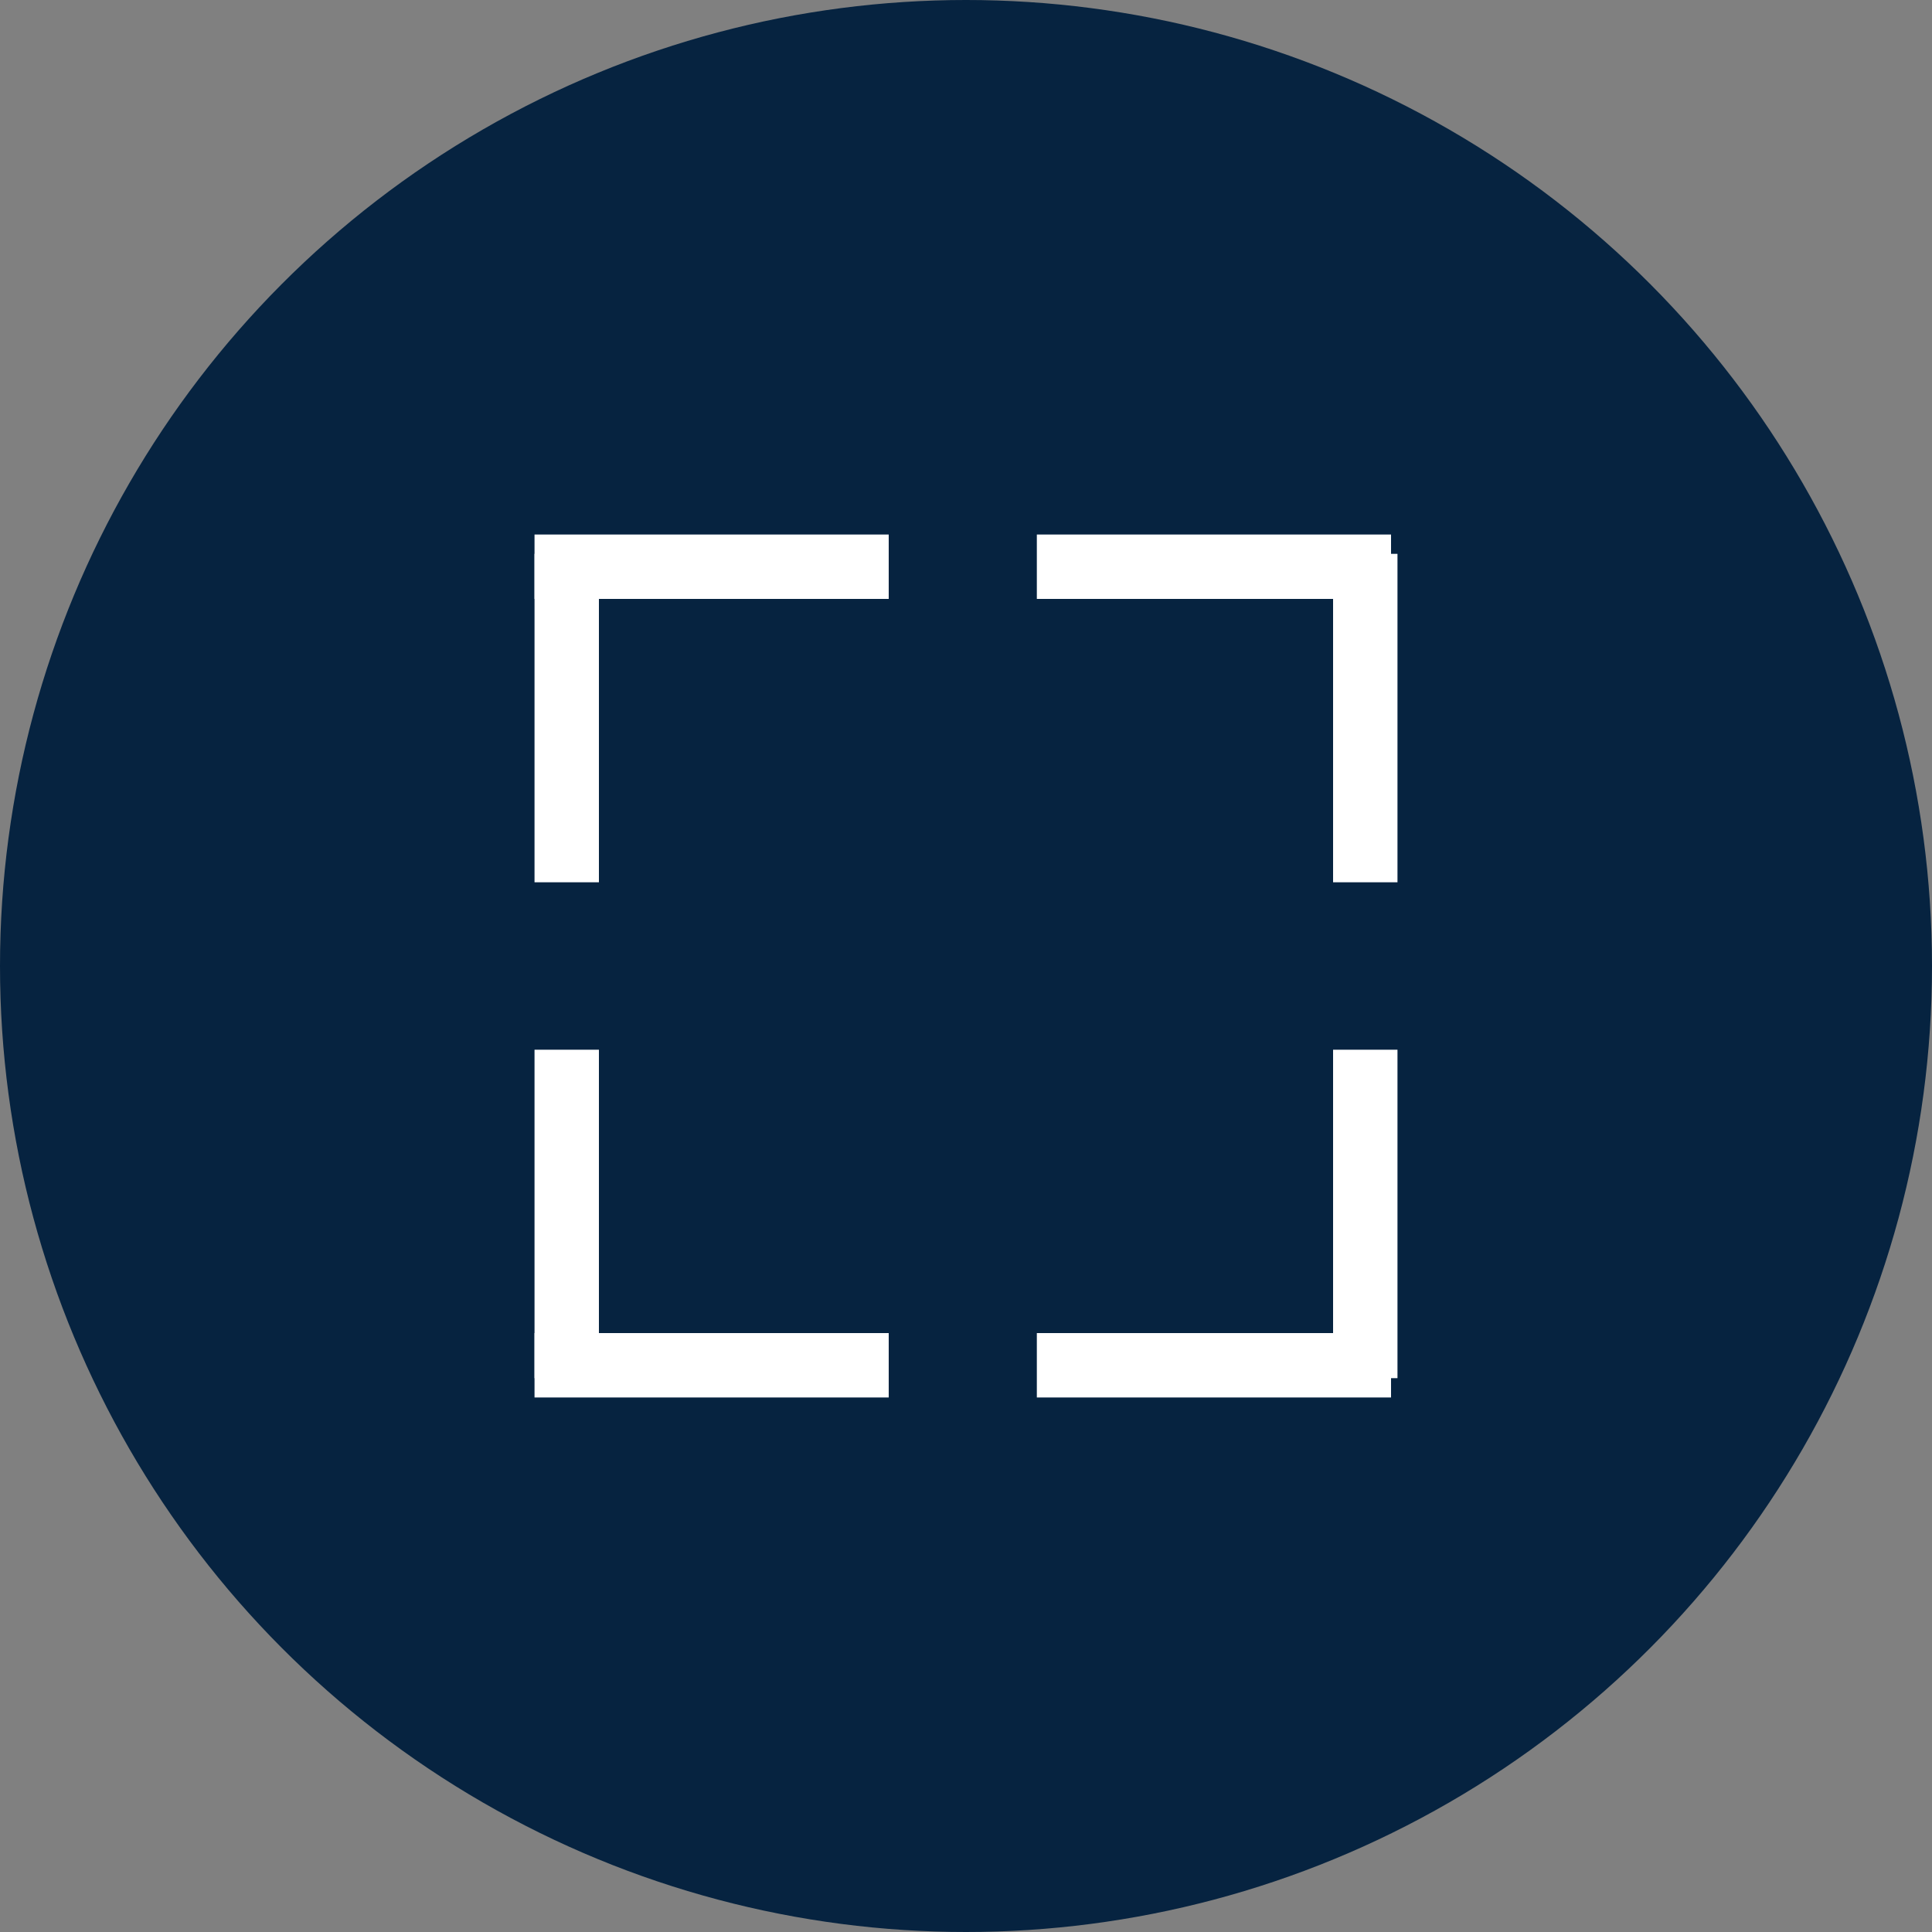
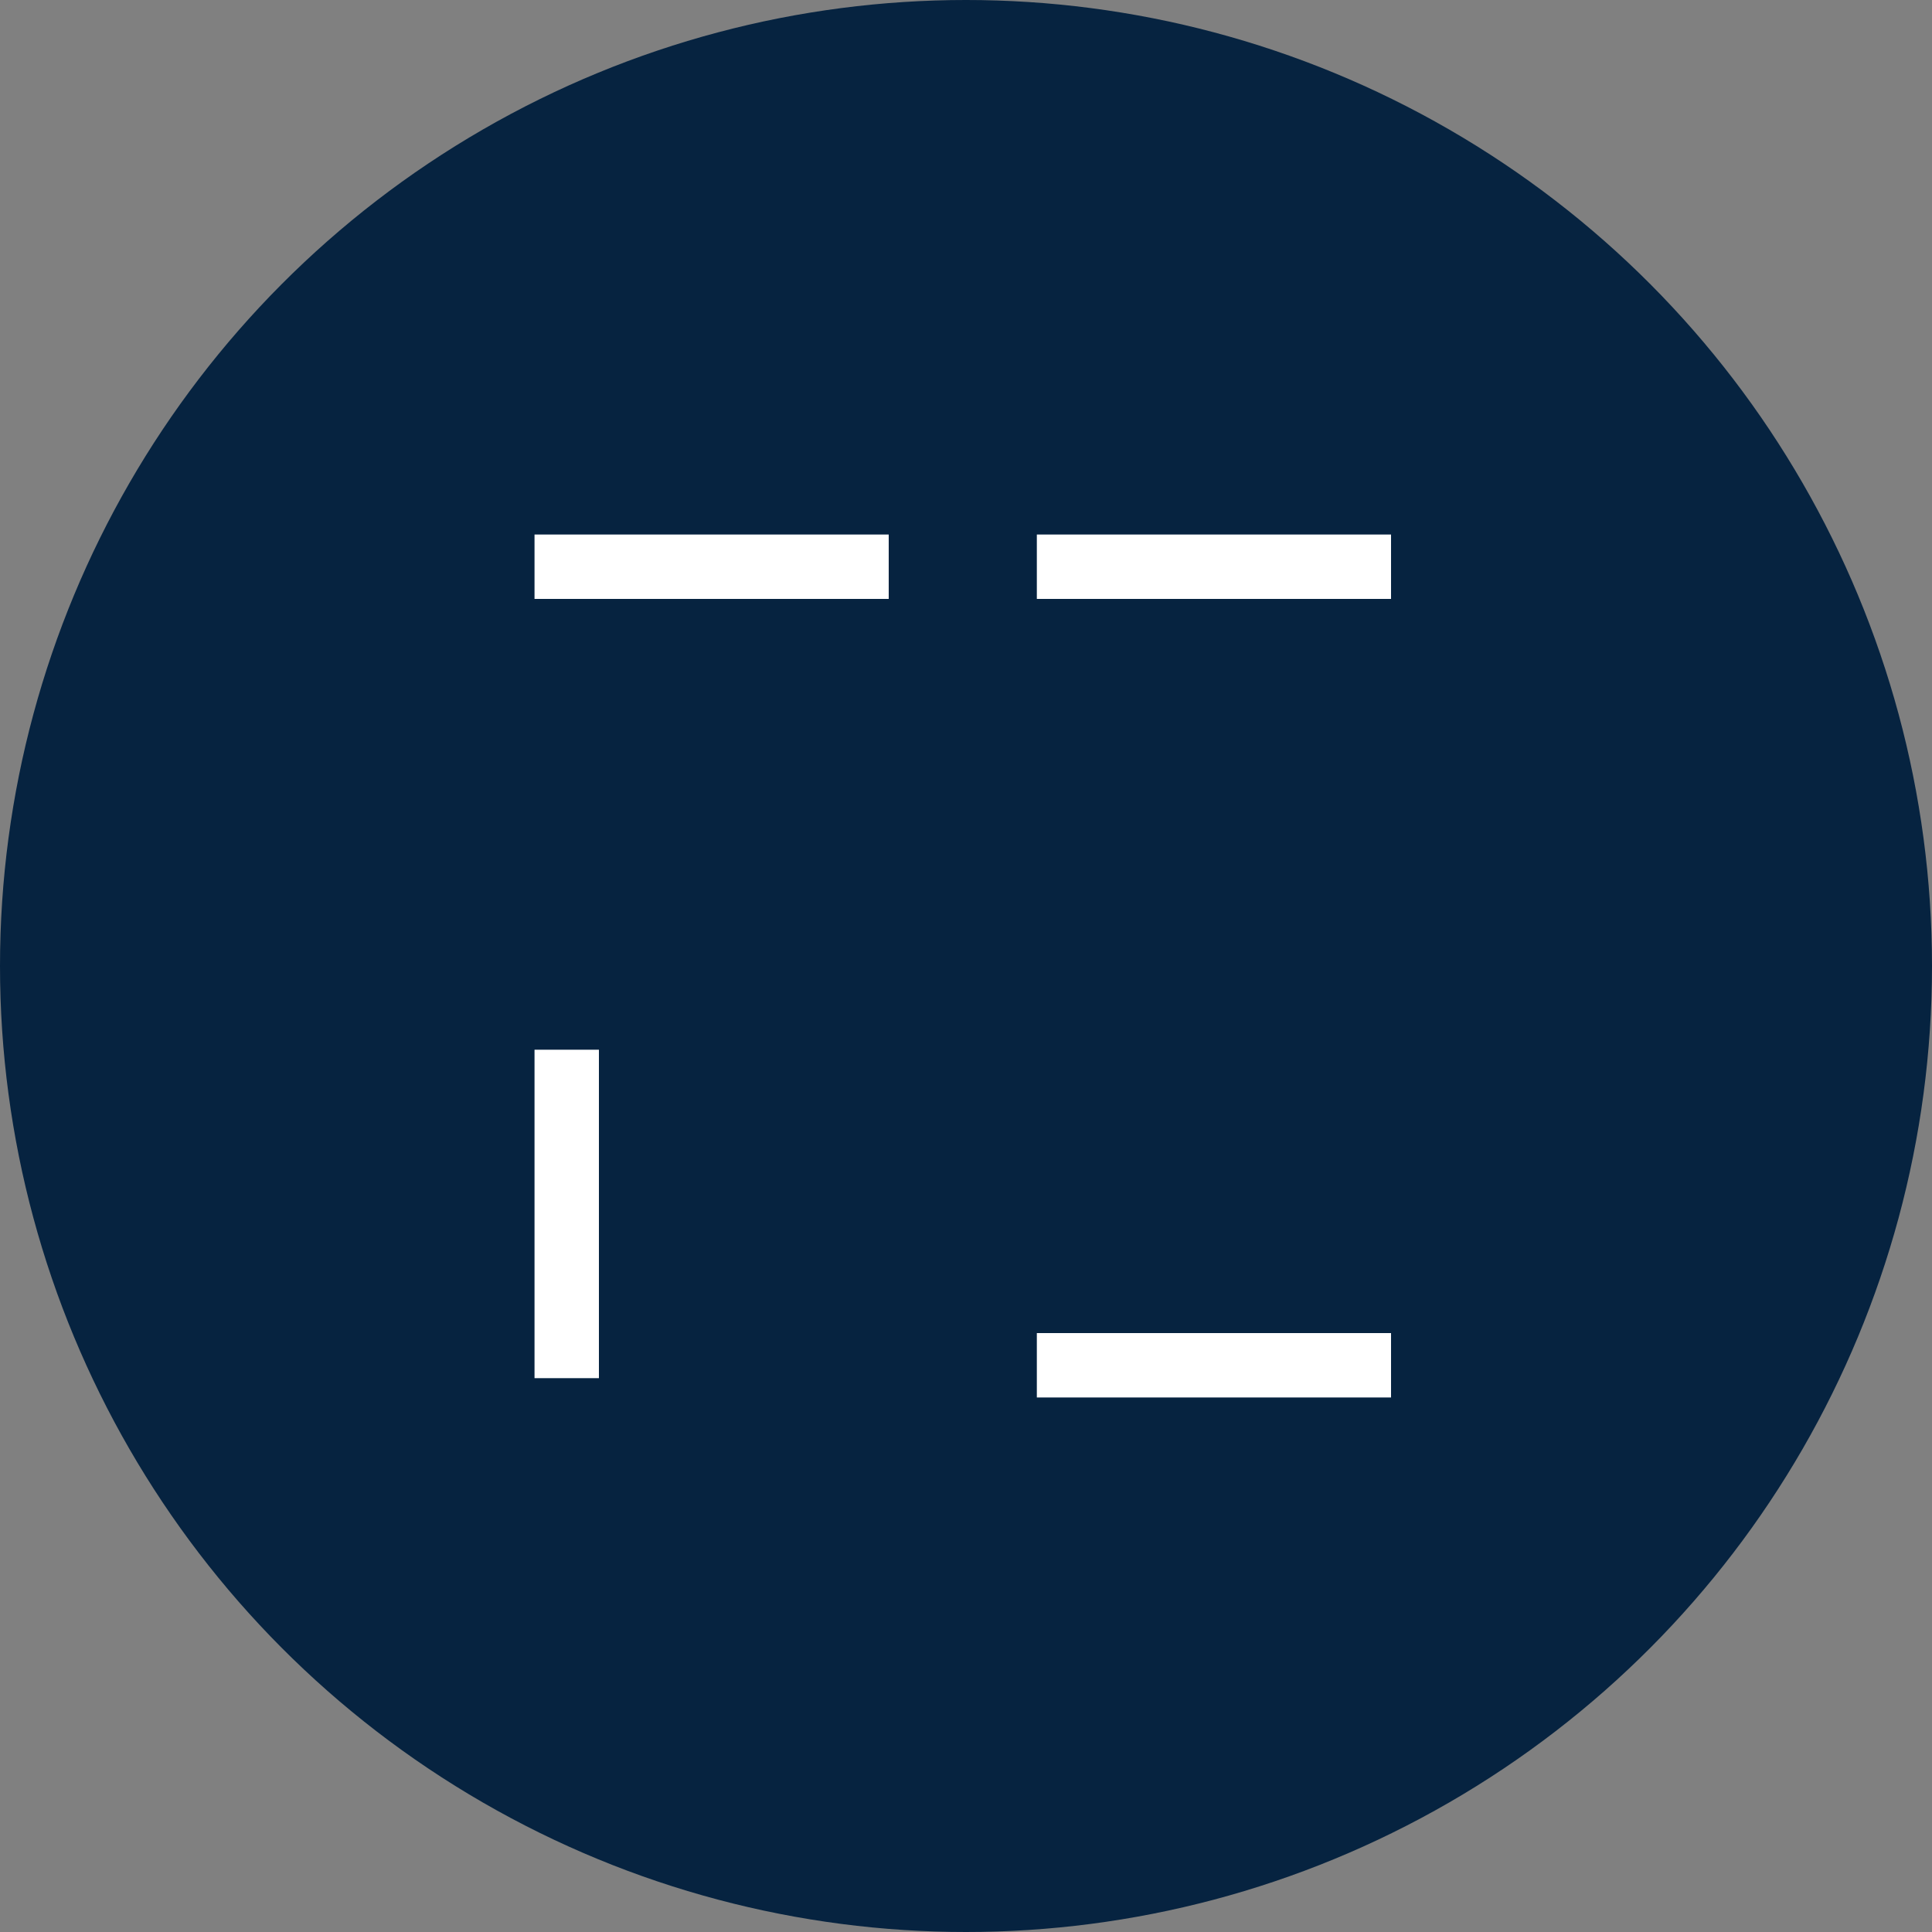
<svg xmlns="http://www.w3.org/2000/svg" version="1.1" id="Layer_1" x="0px" y="0px" width="30px" height="30px" viewBox="0 0 30 30" style="enable-background:new 0 0 30 30;" xml:space="preserve">
  <rect x="0" y="0" width="30" height="30" fill="#808080" stroke="none" />
  <style type="text/css">
	.st0{fill:#062340;}
	.st1{fill:#FFFFFF;}
</style>
  <g>
    <circle class="st0" cx="15" cy="15" r="15" />
  </g>
  <g id="Page-1">
    <g id="Mobile-Copy" transform="translate(-282, -483)">
      <g id="Group" transform="translate(283, 484)">
        <g id="Line">
          <rect x="7.3" y="7.3" class="st1" width="5.5" height="1" />
        </g>
        <g id="Line-Copy">
-           <rect x="7.3" y="7.6" class="st1" width="1" height="5.1" />
-         </g>
+           </g>
        <g id="Line_1_">
          <rect x="15.1" y="7.3" class="st1" width="5.5" height="1" />
        </g>
        <g id="Line-Copy_1_">
-           <rect x="19.7" y="7.6" class="st1" width="1" height="5.1" />
-         </g>
+           </g>
        <g id="Line_2_">
-           <rect x="7.3" y="19.7" class="st1" width="5.5" height="1" />
-         </g>
+           </g>
        <g id="Line-Copy_2_">
          <rect x="7.3" y="15.3" class="st1" width="1" height="5.1" />
        </g>
        <g id="Line_3_">
          <rect x="15.1" y="19.7" class="st1" width="5.5" height="1" />
        </g>
        <g id="Line-Copy_3_">
-           <rect x="19.7" y="15.3" class="st1" width="1" height="5.1" />
-         </g>
+           </g>
      </g>
    </g>
  </g>
</svg>